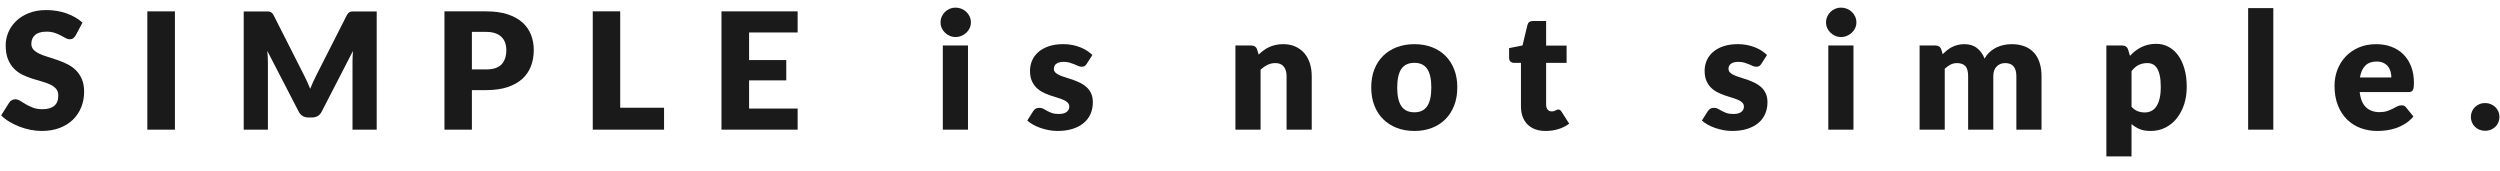
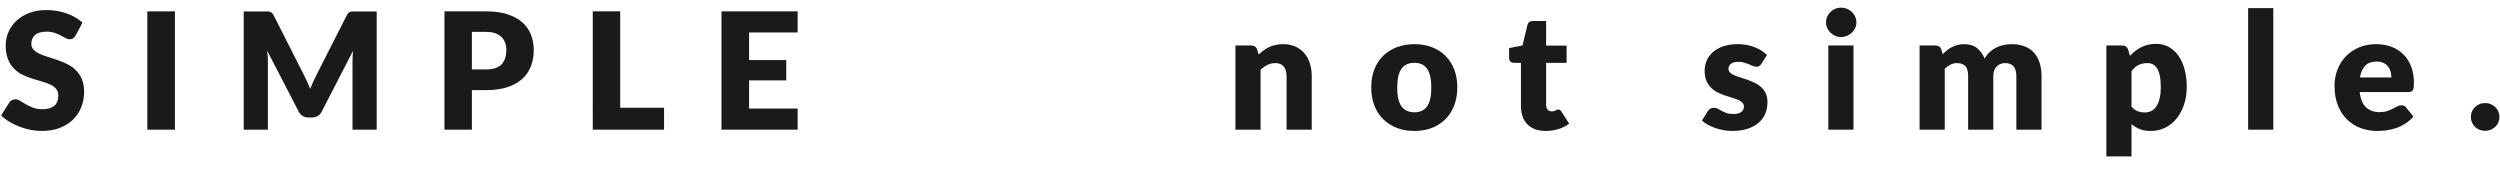
<svg xmlns="http://www.w3.org/2000/svg" id="_レイヤー_2" viewBox="0 0 585 40">
  <defs>
    <style>.cls-1{clip-path:url(#clippath);}.cls-2{fill:none;}.cls-3{fill:#1a1a1a;}</style>
    <clipPath id="clippath">
      <rect class="cls-2" width="585" height="40" />
    </clipPath>
  </defs>
  <g id="contents">
    <g class="cls-1">
      <g>
        <path class="cls-3" d="M17.708,8.282c-.19,.304-.39,.532-.599,.684s-.478,.228-.808,.228c-.292,0-.605-.092-.94-.276-.335-.183-.716-.389-1.14-.617-.425-.228-.909-.434-1.454-.617-.545-.184-1.166-.276-1.862-.276-1.203,0-2.099,.257-2.688,.77-.589,.513-.883,1.207-.883,2.081,0,.558,.177,1.02,.532,1.387,.354,.368,.82,.684,1.396,.95,.576,.266,1.235,.51,1.976,.732,.741,.222,1.498,.469,2.271,.741,.772,.272,1.53,.592,2.271,.959,.741,.367,1.4,.836,1.976,1.406s1.042,1.263,1.396,2.081c.354,.817,.532,1.802,.532,2.954,0,1.28-.222,2.477-.665,3.591-.443,1.115-1.086,2.087-1.929,2.917-.842,.83-1.881,1.482-3.116,1.957-1.235,.475-2.638,.712-4.208,.712-.862,0-1.739-.089-2.632-.266-.893-.177-1.757-.427-2.593-.75s-1.622-.706-2.356-1.15c-.735-.443-1.375-.937-1.919-1.482l1.9-3.002c.139-.228,.335-.412,.589-.551,.253-.139,.525-.209,.817-.209,.38,0,.763,.121,1.15,.361,.386,.241,.823,.507,1.311,.798,.487,.292,1.048,.558,1.681,.798,.633,.241,1.38,.361,2.242,.361,1.165,0,2.071-.256,2.717-.77,.646-.513,.969-1.327,.969-2.441,0-.646-.178-1.171-.532-1.577-.354-.405-.82-.741-1.396-1.007s-1.232-.5-1.966-.703c-.735-.203-1.489-.427-2.261-.675s-1.526-.551-2.261-.912c-.735-.361-1.39-.836-1.967-1.425-.576-.589-1.042-1.323-1.396-2.204-.354-.88-.532-1.967-.532-3.259,0-1.039,.209-2.052,.627-3.04s1.032-1.868,1.843-2.641c.811-.772,1.805-1.39,2.983-1.853,1.178-.462,2.527-.694,4.047-.694,.849,0,1.675,.067,2.479,.199,.804,.133,1.567,.33,2.29,.589,.722,.26,1.396,.57,2.023,.931,.627,.361,1.188,.77,1.682,1.226l-1.596,2.983Z" />
        <path class="cls-3" d="M40.934,30.341h-6.46V2.658h6.46V30.341Z" />
        <path class="cls-3" d="M71.913,19.187c.234,.52,.459,1.052,.674,1.598,.215-.558,.443-1.1,.684-1.626,.241-.526,.488-1.036,.741-1.531l7.106-13.999c.126-.241,.256-.428,.39-.561,.133-.133,.282-.231,.446-.295,.165-.064,.352-.095,.561-.095h5.633V30.341h-5.662V14.419c0-.772,.038-1.608,.114-2.508l-7.334,14.231c-.228,.444-.535,.779-.921,1.007-.387,.228-.827,.342-1.321,.342h-.874c-.494,0-.934-.114-1.32-.342-.387-.228-.693-.563-.921-1.007l-7.372-14.25c.05,.444,.088,.884,.114,1.321s.038,.839,.038,1.206v15.922h-5.662V2.677h5.634c.209,0,.396,.032,.561,.095,.165,.063,.313,.162,.446,.295,.133,.133,.263,.32,.39,.561l7.125,14.056c.253,.482,.497,.983,.731,1.503Z" />
        <path class="cls-3" d="M110.423,21.088v9.253h-6.422V2.658h9.766c1.951,0,3.626,.231,5.025,.694,1.4,.463,2.552,1.099,3.458,1.909,.906,.811,1.574,1.767,2.005,2.869,.43,1.102,.646,2.293,.646,3.572,0,1.381-.222,2.647-.665,3.8-.444,1.153-1.121,2.141-2.033,2.964-.912,.823-2.068,1.466-3.467,1.928-1.4,.463-3.056,.694-4.969,.694h-3.344Zm0-4.845h3.344c1.672,0,2.875-.399,3.61-1.197,.735-.798,1.102-1.913,1.102-3.344,0-.633-.095-1.209-.285-1.729-.19-.519-.479-.966-.865-1.34-.386-.374-.874-.662-1.463-.865-.589-.202-1.289-.304-2.1-.304h-3.344v8.778Z" />
        <path class="cls-3" d="M145.128,25.211h10.26v5.13h-16.682V2.658h6.422V25.211Z" />
        <path class="cls-3" d="M186.647,2.658V7.598h-11.362v6.46h8.702v4.75h-8.702v6.593h11.362v4.94h-17.822V2.658h17.822Z" />
-         <path class="cls-3" d="M227.192,5.242c0,.469-.095,.909-.285,1.321-.19,.412-.45,.773-.779,1.083-.33,.311-.712,.558-1.149,.741-.437,.184-.902,.276-1.396,.276-.481,0-.931-.092-1.349-.276-.418-.183-.789-.43-1.111-.741-.323-.31-.577-.671-.76-1.083-.184-.411-.275-.852-.275-1.321,0-.481,.092-.931,.275-1.349s.437-.785,.76-1.102c.323-.316,.693-.563,1.111-.741,.418-.177,.868-.266,1.349-.266,.494,0,.959,.089,1.396,.266,.437,.177,.82,.425,1.149,.741,.329,.317,.589,.684,.779,1.102,.19,.418,.285,.868,.285,1.349Zm-.684,5.396V30.341h-5.89V10.638h5.89Z" />
-         <path class="cls-3" d="M254.282,14.951c-.152,.241-.313,.412-.485,.513-.171,.102-.389,.152-.655,.152-.279,0-.558-.06-.836-.18-.279-.12-.58-.25-.903-.389-.323-.139-.687-.269-1.092-.39-.405-.12-.868-.18-1.387-.18-.747,0-1.32,.143-1.719,.427s-.599,.681-.599,1.188c0,.367,.13,.672,.39,.912,.259,.241,.604,.453,1.036,.636,.43,.184,.918,.358,1.463,.522,.544,.165,1.102,.348,1.672,.551s1.127,.44,1.672,.712c.544,.272,1.032,.608,1.463,1.007,.43,.399,.775,.884,1.035,1.453,.26,.57,.39,1.254,.39,2.052,0,.976-.178,1.875-.532,2.698-.354,.824-.883,1.533-1.586,2.128-.703,.595-1.571,1.058-2.603,1.387-1.032,.329-2.22,.494-3.562,.494-.671,0-1.343-.063-2.014-.19-.672-.126-1.321-.297-1.948-.513-.627-.215-1.207-.472-1.738-.77-.532-.298-.988-.617-1.368-.959l1.368-2.166c.165-.253,.361-.453,.589-.599,.228-.146,.525-.219,.893-.219,.342,0,.649,.076,.921,.228,.272,.152,.567,.317,.884,.494,.316,.177,.687,.342,1.111,.494,.424,.152,.959,.228,1.605,.228,.456,0,.842-.048,1.159-.143,.316-.095,.57-.225,.76-.389,.19-.165,.329-.348,.418-.551,.088-.202,.133-.411,.133-.627,0-.393-.133-.716-.399-.969-.266-.253-.614-.472-1.045-.656-.431-.184-.921-.354-1.473-.513-.551-.158-1.111-.339-1.681-.542-.57-.203-1.13-.447-1.682-.732-.551-.285-1.042-.646-1.473-1.083s-.779-.972-1.045-1.605c-.266-.633-.399-1.399-.399-2.299,0-.836,.162-1.631,.484-2.385,.323-.754,.808-1.416,1.454-1.986s1.457-1.023,2.432-1.358c.975-.335,2.115-.504,3.42-.504,.709,0,1.396,.064,2.062,.19,.665,.127,1.289,.304,1.872,.532,.583,.228,1.114,.497,1.596,.807,.481,.311,.906,.649,1.273,1.017l-1.33,2.071Z" />
        <path class="cls-3" d="M289.089,30.341V10.638h3.648c.367,0,.674,.083,.921,.247,.247,.165,.421,.412,.522,.741l.342,1.14c.38-.354,.772-.684,1.178-.988,.405-.304,.839-.561,1.301-.77s.962-.374,1.501-.494,1.124-.181,1.758-.181c1.076,0,2.03,.187,2.859,.561,.83,.374,1.529,.893,2.1,1.558,.57,.665,1,1.457,1.292,2.375,.291,.918,.437,1.916,.437,2.992v12.521h-5.89v-12.521c0-.962-.222-1.713-.665-2.251-.443-.538-1.096-.808-1.957-.808-.646,0-1.254,.14-1.824,.418-.57,.279-1.115,.653-1.634,1.121v14.041h-5.89Z" />
        <path class="cls-3" d="M330.977,10.334c1.494,0,2.856,.235,4.085,.703,1.229,.469,2.283,1.14,3.164,2.014,.88,.874,1.564,1.935,2.052,3.183,.488,1.248,.731,2.65,.731,4.208,0,1.571-.244,2.986-.731,4.246-.488,1.26-1.172,2.331-2.052,3.211-.881,.88-1.935,1.558-3.164,2.033-1.229,.475-2.591,.712-4.085,.712-1.508,0-2.878-.238-4.114-.712-1.235-.475-2.299-1.153-3.192-2.033s-1.583-1.951-2.071-3.211c-.488-1.26-.731-2.676-.731-4.246,0-1.558,.244-2.961,.731-4.208,.487-1.248,1.178-2.309,2.071-3.183s1.957-1.545,3.192-2.014c1.235-.469,2.606-.703,4.114-.703Zm0,15.941c1.355,0,2.353-.478,2.992-1.435,.64-.956,.959-2.41,.959-4.361s-.32-3.401-.959-4.351c-.64-.95-1.637-1.425-2.992-1.425-1.394,0-2.413,.475-3.059,1.425-.646,.95-.969,2.4-.969,4.351s.323,3.404,.969,4.361c.646,.957,1.666,1.435,3.059,1.435Z" />
        <path class="cls-3" d="M361.68,30.645c-.938,0-1.764-.136-2.479-.408-.715-.272-1.317-.658-1.805-1.159-.488-.5-.858-1.105-1.112-1.814s-.38-1.501-.38-2.375V14.704h-1.672c-.304,0-.564-.098-.779-.294-.216-.196-.323-.485-.323-.865v-2.299l3.135-.608,1.159-4.807c.152-.608,.583-.912,1.292-.912h3.078v5.757h4.788v4.028h-4.788v9.785c0,.456,.111,.833,.333,1.131,.221,.298,.542,.447,.959,.447,.215,0,.396-.022,.542-.067,.146-.044,.272-.095,.38-.152,.107-.057,.209-.108,.304-.152,.095-.044,.206-.066,.333-.066,.177,0,.319,.041,.427,.124,.107,.083,.219,.212,.333,.389l1.786,2.793c-.76,.57-1.615,.998-2.565,1.282-.95,.285-1.932,.427-2.945,.427Z" />
        <path class="cls-3" d="M412.144,14.951c-.152,.241-.313,.412-.485,.513-.171,.102-.389,.152-.655,.152-.279,0-.558-.06-.836-.18-.279-.12-.58-.25-.903-.389-.323-.139-.687-.269-1.092-.39-.405-.12-.868-.18-1.387-.18-.747,0-1.32,.143-1.719,.427s-.599,.681-.599,1.188c0,.367,.13,.672,.39,.912,.259,.241,.604,.453,1.036,.636,.43,.184,.918,.358,1.463,.522,.544,.165,1.102,.348,1.672,.551s1.127,.44,1.672,.712c.544,.272,1.032,.608,1.463,1.007,.43,.399,.775,.884,1.035,1.453,.26,.57,.39,1.254,.39,2.052,0,.976-.178,1.875-.532,2.698-.354,.824-.883,1.533-1.586,2.128-.703,.595-1.571,1.058-2.603,1.387-1.032,.329-2.22,.494-3.562,.494-.671,0-1.343-.063-2.014-.19-.672-.126-1.321-.297-1.948-.513-.627-.215-1.207-.472-1.738-.77-.532-.298-.988-.617-1.368-.959l1.368-2.166c.165-.253,.361-.453,.589-.599,.228-.146,.525-.219,.893-.219,.342,0,.649,.076,.921,.228,.272,.152,.567,.317,.884,.494,.316,.177,.687,.342,1.111,.494,.424,.152,.959,.228,1.605,.228,.456,0,.842-.048,1.159-.143,.316-.095,.57-.225,.76-.389,.19-.165,.329-.348,.418-.551,.088-.202,.133-.411,.133-.627,0-.393-.133-.716-.399-.969-.266-.253-.614-.472-1.045-.656-.431-.184-.921-.354-1.473-.513-.551-.158-1.111-.339-1.681-.542-.57-.203-1.13-.447-1.682-.732-.551-.285-1.042-.646-1.473-1.083s-.779-.972-1.045-1.605c-.266-.633-.399-1.399-.399-2.299,0-.836,.162-1.631,.484-2.385,.323-.754,.808-1.416,1.454-1.986s1.457-1.023,2.432-1.358c.975-.335,2.115-.504,3.42-.504,.709,0,1.396,.064,2.062,.19,.665,.127,1.289,.304,1.872,.532,.583,.228,1.114,.497,1.596,.807,.481,.311,.906,.649,1.273,1.017l-1.33,2.071Z" />
        <path class="cls-3" d="M434.396,5.242c0,.469-.095,.909-.285,1.321-.19,.412-.45,.773-.779,1.083-.33,.311-.712,.558-1.149,.741-.437,.184-.902,.276-1.396,.276-.481,0-.931-.092-1.349-.276-.418-.183-.789-.43-1.111-.741-.323-.31-.577-.671-.76-1.083-.184-.411-.275-.852-.275-1.321,0-.481,.092-.931,.275-1.349s.437-.785,.76-1.102c.323-.316,.693-.563,1.111-.741,.418-.177,.868-.266,1.349-.266,.494,0,.959,.089,1.396,.266,.437,.177,.82,.425,1.149,.741,.329,.317,.589,.684,.779,1.102,.19,.418,.285,.868,.285,1.349Zm-.684,5.396V30.341h-5.89V10.638h5.89Z" />
        <path class="cls-3" d="M449.185,30.341V10.638h3.648c.367,0,.674,.083,.921,.247,.247,.165,.421,.412,.522,.741l.323,1.064c.33-.342,.671-.656,1.026-.941,.354-.285,.737-.532,1.149-.741,.411-.209,.855-.374,1.33-.494,.475-.12,.998-.181,1.567-.181,1.19,0,2.175,.307,2.955,.922,.779,.615,1.371,1.435,1.776,2.46,.329-.608,.731-1.127,1.207-1.558,.475-.43,.988-.779,1.539-1.045,.551-.266,1.133-.462,1.748-.589,.614-.126,1.225-.19,1.833-.19,1.127,0,2.128,.168,3.002,.504,.874,.336,1.605,.823,2.194,1.463,.589,.64,1.036,1.425,1.339,2.356,.304,.931,.456,1.986,.456,3.164v12.521h-5.89v-12.521c0-2.039-.874-3.059-2.622-3.059-.798,0-1.46,.263-1.986,.789-.525,.526-.788,1.282-.788,2.271v12.521h-5.89v-12.521c0-1.127-.222-1.919-.665-2.375s-1.096-.684-1.957-.684c-.532,0-1.036,.121-1.511,.361-.475,.241-.921,.564-1.339,.969v14.25h-5.89Z" />
        <path class="cls-3" d="M492.888,36.592V10.638h3.648c.367,0,.674,.083,.921,.247,.247,.165,.421,.412,.522,.741l.437,1.444c.38-.418,.789-.798,1.226-1.14,.437-.342,.905-.637,1.406-.884,.5-.247,1.039-.44,1.615-.58,.576-.139,1.207-.209,1.89-.209,1.026,0,1.976,.228,2.85,.684,.874,.456,1.627,1.115,2.261,1.976,.633,.862,1.13,1.916,1.491,3.164,.361,1.248,.542,2.663,.542,4.247,0,1.482-.206,2.85-.617,4.104-.412,1.254-.988,2.344-1.729,3.268-.741,.925-1.628,1.647-2.66,2.166-1.033,.519-2.175,.779-3.43,.779-1.026,0-1.887-.146-2.584-.437s-1.33-.684-1.9-1.178v7.562h-5.89Zm9.614-21.831c-.431,0-.82,.041-1.168,.124-.349,.083-.671,.199-.969,.352s-.573,.345-.826,.58c-.254,.234-.507,.503-.76,.807v8.36c.443,.494,.924,.839,1.444,1.035,.52,.197,1.064,.294,1.634,.294,.544,0,1.045-.107,1.501-.323,.456-.215,.852-.561,1.188-1.035,.335-.475,.599-1.093,.789-1.853s.285-1.685,.285-2.774c0-1.039-.076-1.913-.228-2.622-.152-.709-.364-1.282-.637-1.719s-.599-.75-.979-.94c-.38-.19-.805-.285-1.273-.285Z" />
        <path class="cls-3" d="M531.956,1.898V30.341h-5.89V1.898h5.89Z" />
        <path class="cls-3" d="M556.005,10.334c1.305,0,2.499,.203,3.582,.608,1.083,.406,2.014,.994,2.793,1.767,.779,.773,1.387,1.719,1.824,2.841s.655,2.391,.655,3.81c0,.443-.019,.804-.057,1.083-.038,.279-.108,.5-.209,.665-.102,.165-.238,.279-.409,.342-.171,.064-.39,.095-.655,.095h-11.362c.19,1.647,.69,2.841,1.501,3.582s1.855,1.112,3.135,1.112c.684,0,1.273-.082,1.767-.247,.494-.164,.934-.348,1.321-.551,.386-.202,.741-.386,1.064-.551,.323-.165,.662-.247,1.017-.247,.468,0,.823,.171,1.064,.513l1.71,2.109c-.608,.697-1.264,1.263-1.967,1.7-.703,.437-1.425,.779-2.166,1.026-.741,.247-1.482,.418-2.223,.513-.741,.095-1.447,.142-2.119,.142-1.381,0-2.676-.225-3.885-.675-1.21-.449-2.268-1.118-3.173-2.004-.906-.886-1.622-1.989-2.147-3.306s-.789-2.85-.789-4.598c0-1.317,.225-2.565,.675-3.743,.449-1.178,1.095-2.21,1.938-3.097,.842-.886,1.862-1.59,3.059-2.109,1.197-.519,2.549-.779,4.056-.779Zm.114,4.066c-1.127,0-2.008,.32-2.641,.959-.633,.64-1.051,1.561-1.254,2.764h7.353c0-.469-.061-.924-.181-1.368-.121-.443-.317-.839-.589-1.188-.272-.348-.63-.63-1.074-.845s-.981-.323-1.615-.323Z" />
        <path class="cls-3" d="M578.182,27.358c0-.456,.085-.88,.256-1.273,.171-.392,.405-.734,.703-1.026,.297-.291,.649-.522,1.054-.694,.405-.171,.849-.256,1.33-.256,.469,0,.906,.085,1.311,.256,.405,.171,.76,.402,1.064,.694,.304,.292,.542,.634,.712,1.026,.171,.393,.257,.817,.257,1.273s-.085,.883-.257,1.282c-.171,.399-.408,.744-.712,1.035-.304,.292-.659,.52-1.064,.684-.405,.164-.842,.247-1.311,.247-.481,0-.925-.083-1.33-.247-.405-.165-.757-.393-1.054-.684-.298-.291-.532-.636-.703-1.035-.171-.399-.256-.827-.256-1.282Z" />
      </g>
    </g>
  </g>
</svg>